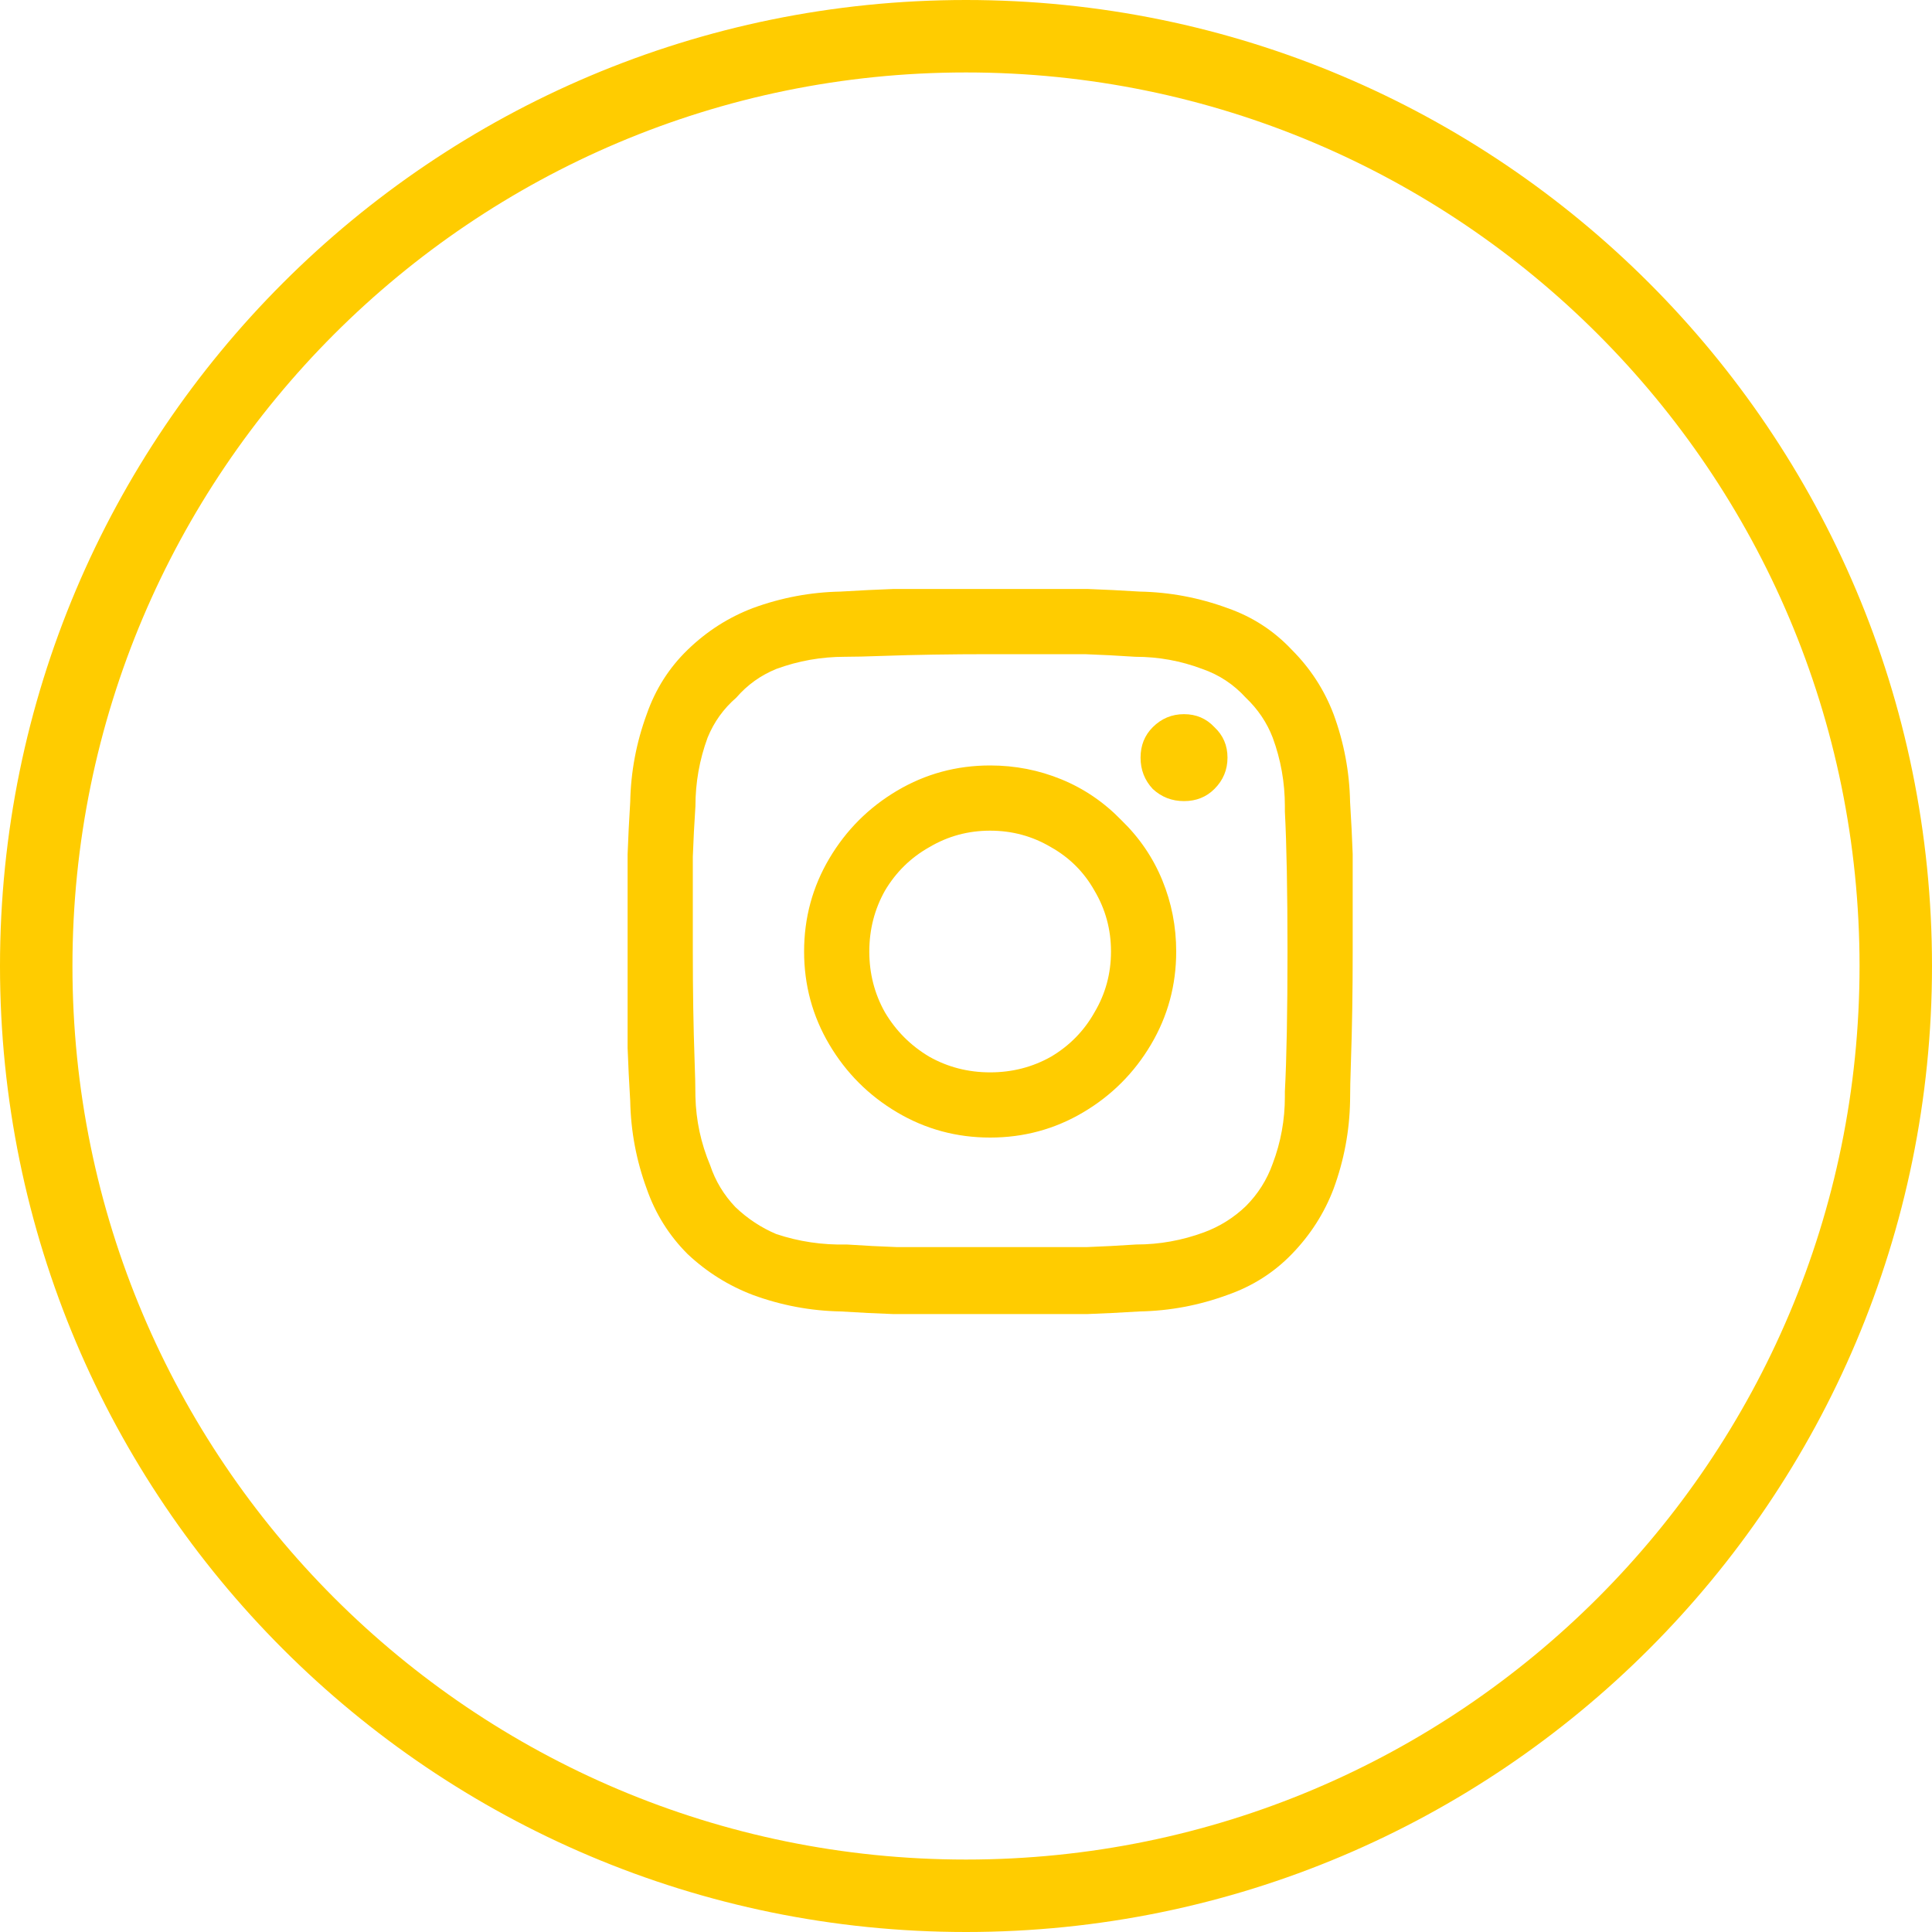
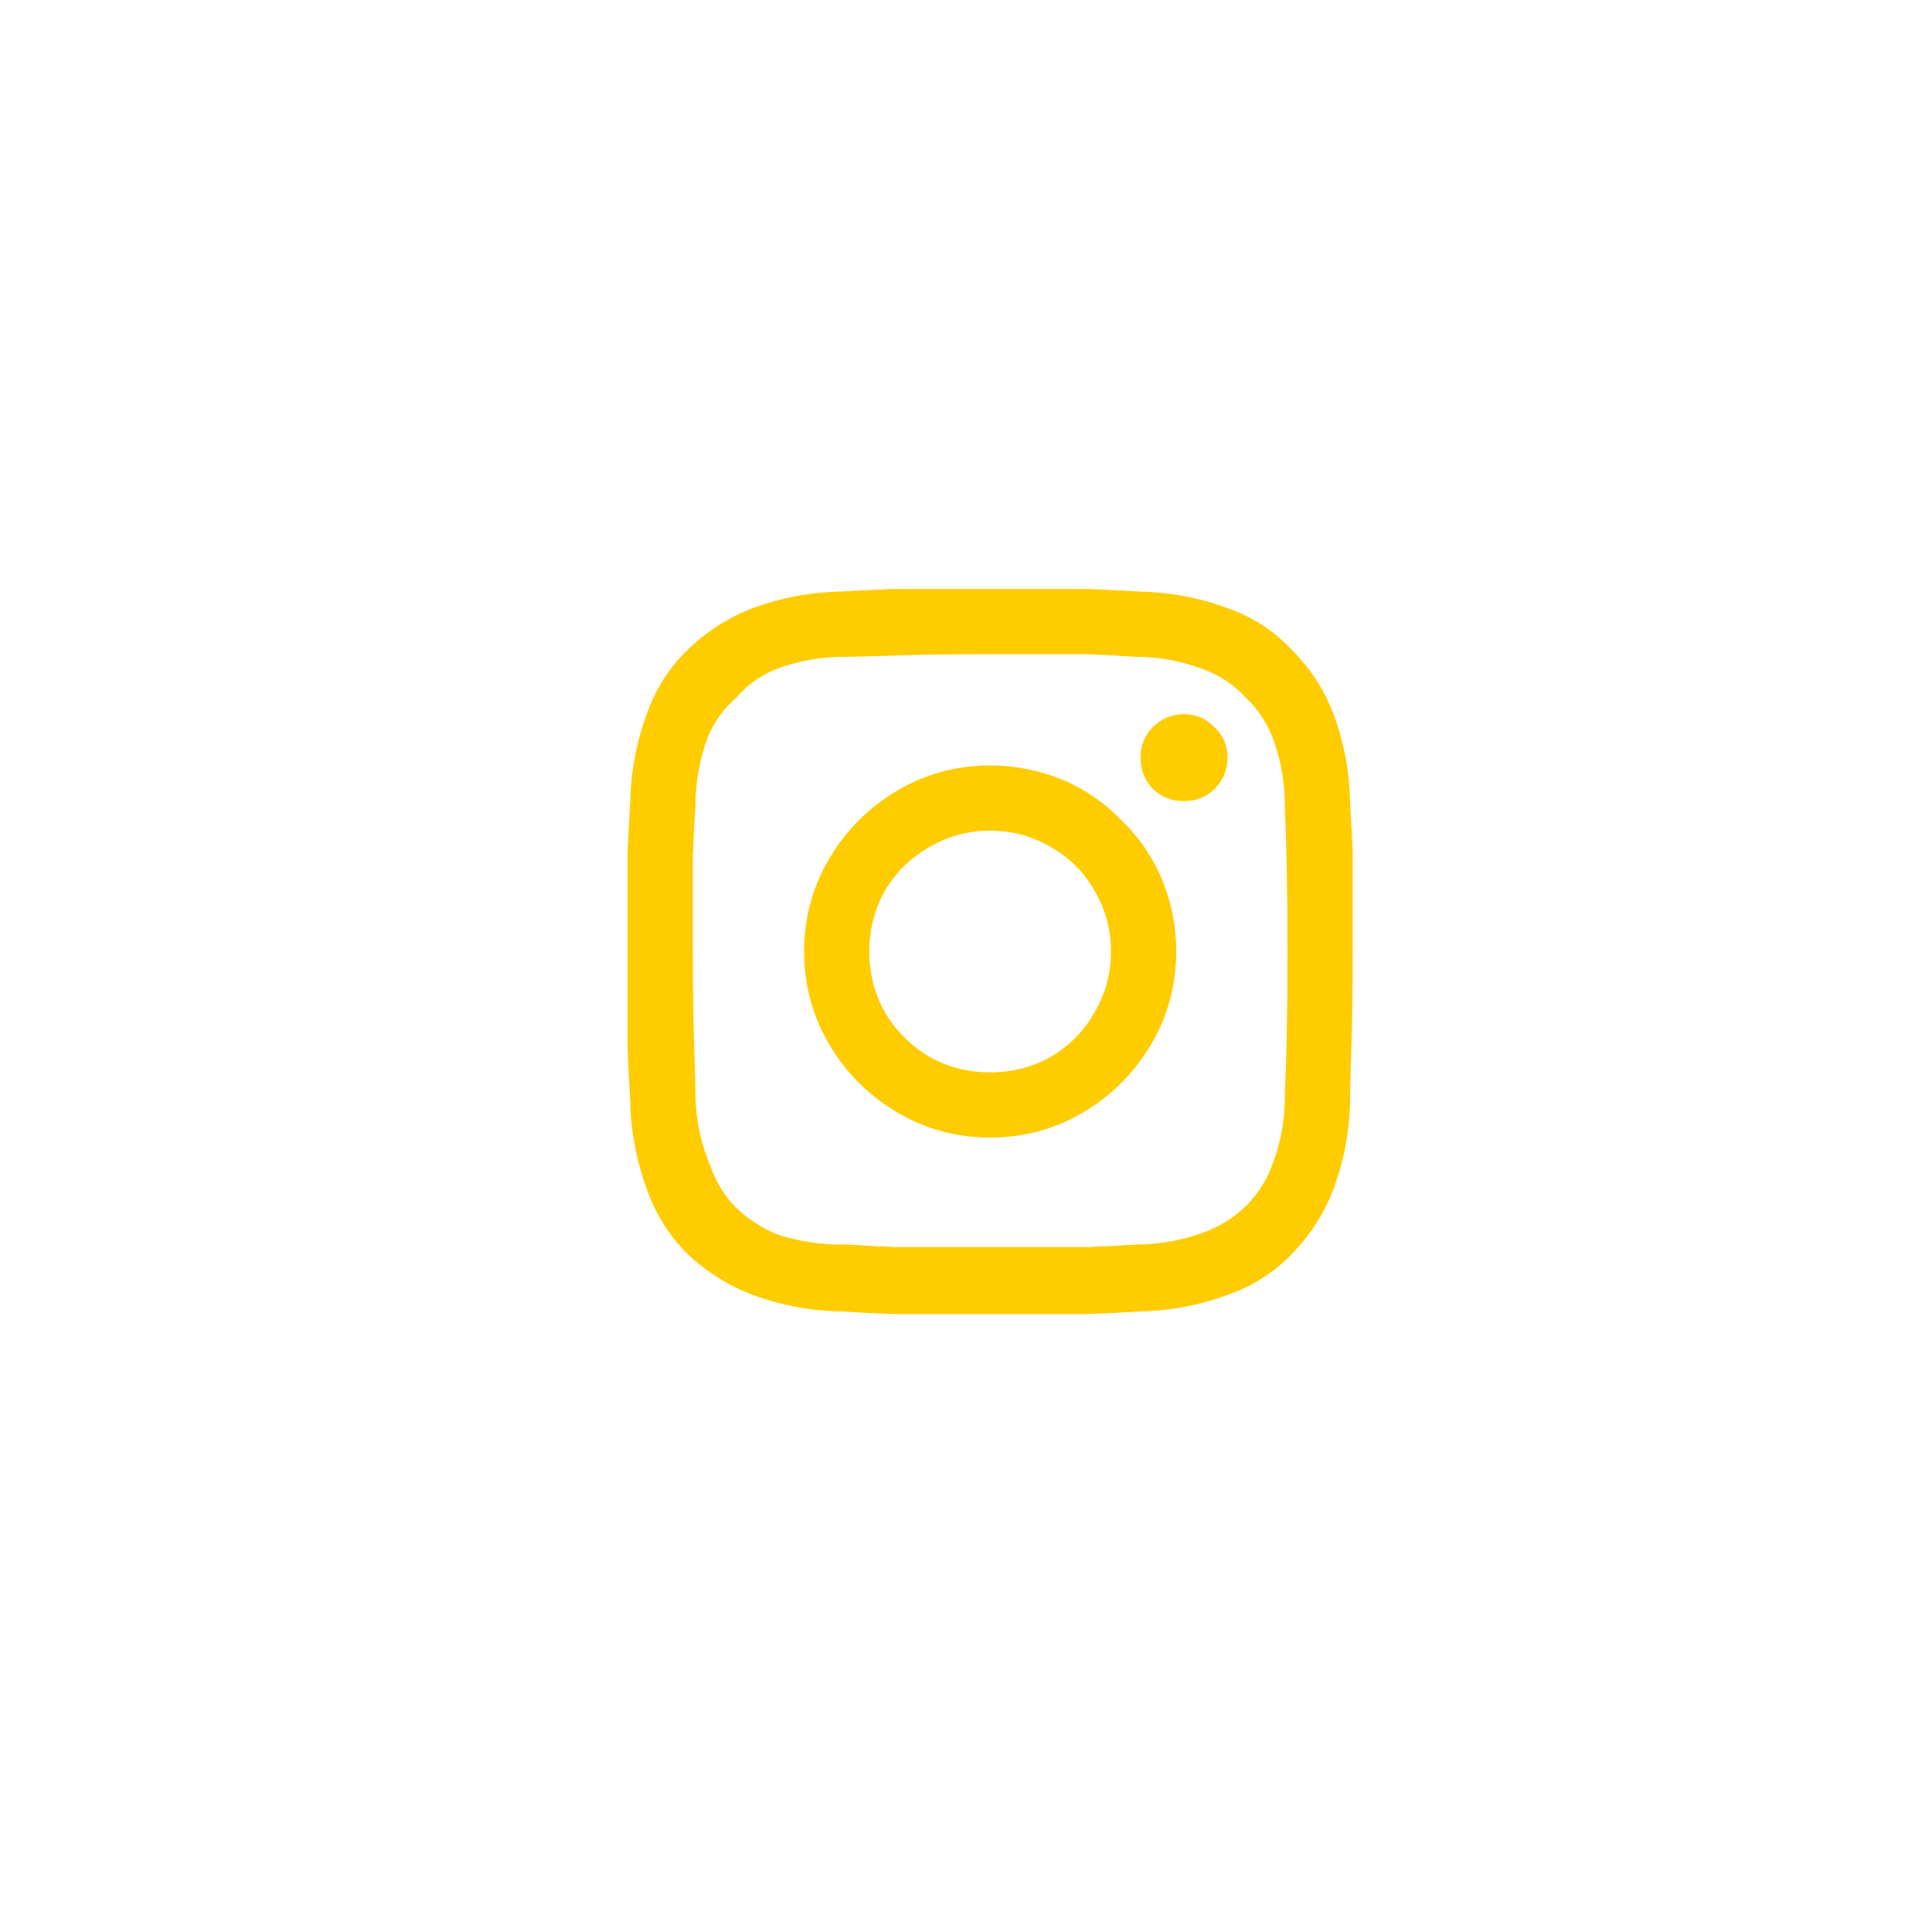
<svg xmlns="http://www.w3.org/2000/svg" width="40" height="40" viewBox="0 0 40 40" fill="none">
-   <path d="M39.25 20C39.25 30.631 30.631 39.25 20 39.25C9.369 39.25 0.75 30.631 0.75 20C0.75 9.369 9.369 0.75 20 0.75C30.631 0.75 39.25 9.369 39.25 20Z" stroke="#FFCC00" stroke-width="1.5" />
  <path d="M24.514 14.786C24.262 14.786 24.046 14.876 23.866 15.056C23.698 15.224 23.614 15.434 23.614 15.686C23.614 15.938 23.698 16.154 23.866 16.334C24.046 16.502 24.262 16.586 24.514 16.586C24.766 16.586 24.976 16.502 25.144 16.334C25.324 16.154 25.414 15.938 25.414 15.686C25.414 15.434 25.324 15.224 25.144 15.056C24.976 14.876 24.766 14.786 24.514 14.786ZM27.952 16.604C27.94 15.98 27.826 15.374 27.61 14.786C27.418 14.282 27.13 13.838 26.746 13.454C26.374 13.058 25.93 12.77 25.414 12.59C24.826 12.374 24.22 12.26 23.596 12.248C23.212 12.224 22.852 12.206 22.516 12.194H18.502C18.166 12.206 17.8 12.224 17.404 12.248C16.78 12.26 16.174 12.374 15.586 12.59C15.082 12.782 14.632 13.07 14.236 13.454C13.852 13.826 13.57 14.27 13.39 14.786C13.174 15.374 13.06 15.98 13.048 16.604C13.024 16.988 13.006 17.348 12.994 17.684V21.698C13.006 22.034 13.024 22.4 13.048 22.796C13.06 23.42 13.174 24.026 13.39 24.614C13.57 25.13 13.852 25.58 14.236 25.964C14.632 26.336 15.082 26.618 15.586 26.81C16.174 27.026 16.78 27.14 17.404 27.152C17.788 27.176 18.148 27.194 18.484 27.206H22.516C22.852 27.194 23.212 27.176 23.596 27.152C24.22 27.14 24.826 27.026 25.414 26.81C25.93 26.63 26.374 26.348 26.746 25.964C27.13 25.568 27.418 25.118 27.61 24.614C27.826 24.026 27.94 23.42 27.952 22.796C27.952 22.592 27.958 22.316 27.97 21.968C27.994 21.284 28.006 20.528 28.006 19.7V17.684C27.994 17.348 27.976 16.988 27.952 16.604ZM26.602 22.706C26.602 23.186 26.518 23.648 26.35 24.092C26.23 24.428 26.044 24.722 25.792 24.974C25.54 25.214 25.252 25.394 24.928 25.514C24.472 25.682 24.004 25.766 23.524 25.766C23.164 25.79 22.822 25.808 22.498 25.82H18.574C18.238 25.808 17.89 25.79 17.53 25.766C17.026 25.778 16.54 25.706 16.072 25.55C15.76 25.418 15.478 25.232 15.226 24.992C14.986 24.74 14.812 24.452 14.704 24.128C14.512 23.672 14.41 23.198 14.398 22.706C14.398 22.514 14.392 22.256 14.38 21.932C14.356 21.26 14.344 20.516 14.344 19.7V17.738C14.356 17.402 14.374 17.054 14.398 16.694C14.398 16.202 14.482 15.728 14.65 15.272C14.782 14.948 14.98 14.672 15.244 14.444C15.472 14.18 15.748 13.982 16.072 13.85C16.528 13.682 17.002 13.598 17.494 13.598C17.686 13.598 17.944 13.592 18.268 13.58C18.94 13.556 19.684 13.544 20.5 13.544H22.462C22.798 13.556 23.146 13.574 23.506 13.598C23.986 13.598 24.448 13.682 24.892 13.85C25.24 13.97 25.54 14.168 25.792 14.444C26.044 14.684 26.23 14.96 26.35 15.272C26.518 15.728 26.602 16.202 26.602 16.694V16.802C26.638 17.486 26.656 18.452 26.656 19.7C26.656 20.948 26.638 21.914 26.602 22.598V22.706ZM20.5 15.848C19.804 15.848 19.162 16.022 18.574 16.37C17.986 16.718 17.518 17.186 17.17 17.774C16.822 18.362 16.648 19.004 16.648 19.7C16.648 20.396 16.822 21.038 17.17 21.626C17.518 22.214 17.986 22.682 18.574 23.03C19.162 23.378 19.804 23.552 20.5 23.552C21.196 23.552 21.838 23.378 22.426 23.03C23.014 22.682 23.482 22.214 23.83 21.626C24.178 21.038 24.352 20.396 24.352 19.7C24.352 19.184 24.256 18.692 24.064 18.224C23.872 17.756 23.59 17.342 23.218 16.982C22.858 16.61 22.444 16.328 21.976 16.136C21.508 15.944 21.016 15.848 20.5 15.848ZM20.5 22.202C20.044 22.202 19.624 22.094 19.24 21.878C18.856 21.65 18.55 21.344 18.322 20.96C18.106 20.576 17.998 20.156 17.998 19.7C17.998 19.244 18.106 18.824 18.322 18.44C18.55 18.056 18.856 17.756 19.24 17.54C19.624 17.312 20.044 17.198 20.5 17.198C20.956 17.198 21.376 17.312 21.76 17.54C22.144 17.756 22.444 18.056 22.66 18.44C22.888 18.824 23.002 19.244 23.002 19.7C23.002 20.156 22.888 20.576 22.66 20.96C22.444 21.344 22.144 21.65 21.76 21.878C21.376 22.094 20.956 22.202 20.5 22.202Z" fill="#FFCC00" />
</svg>